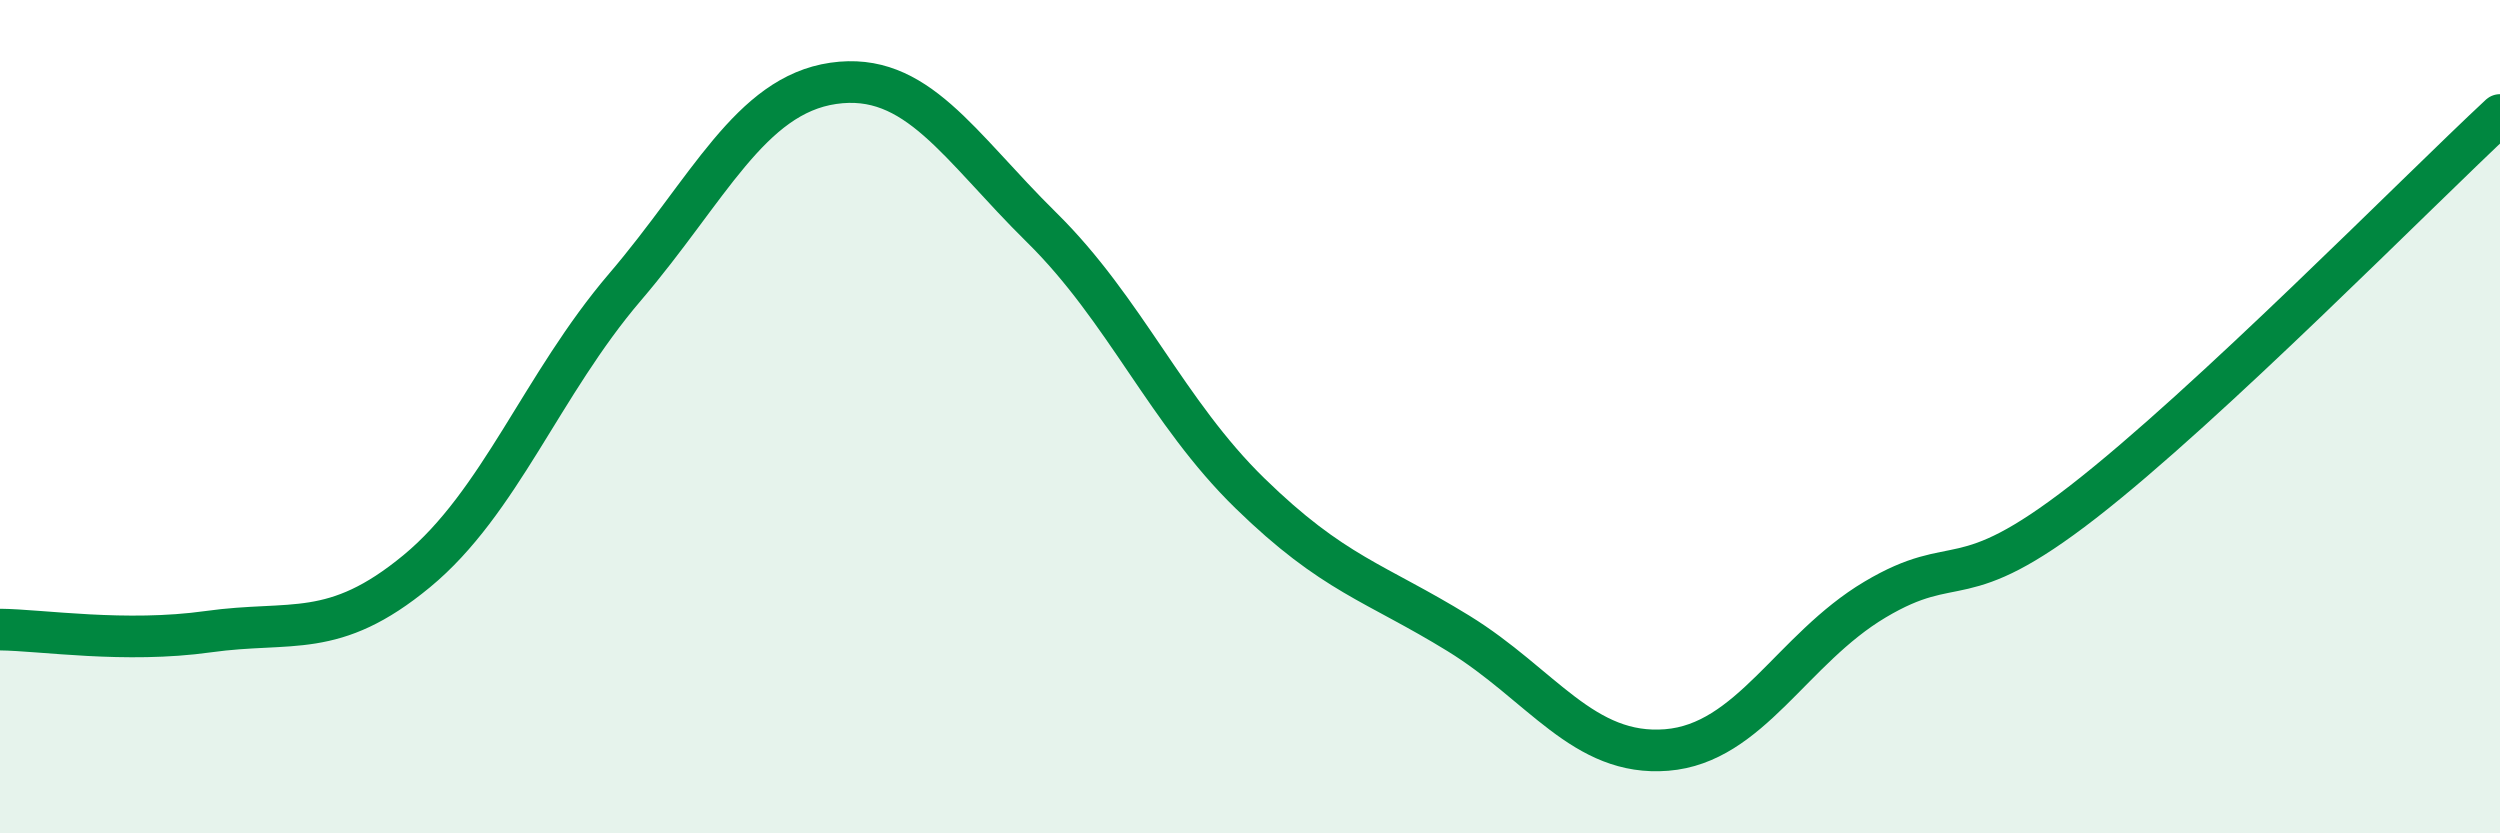
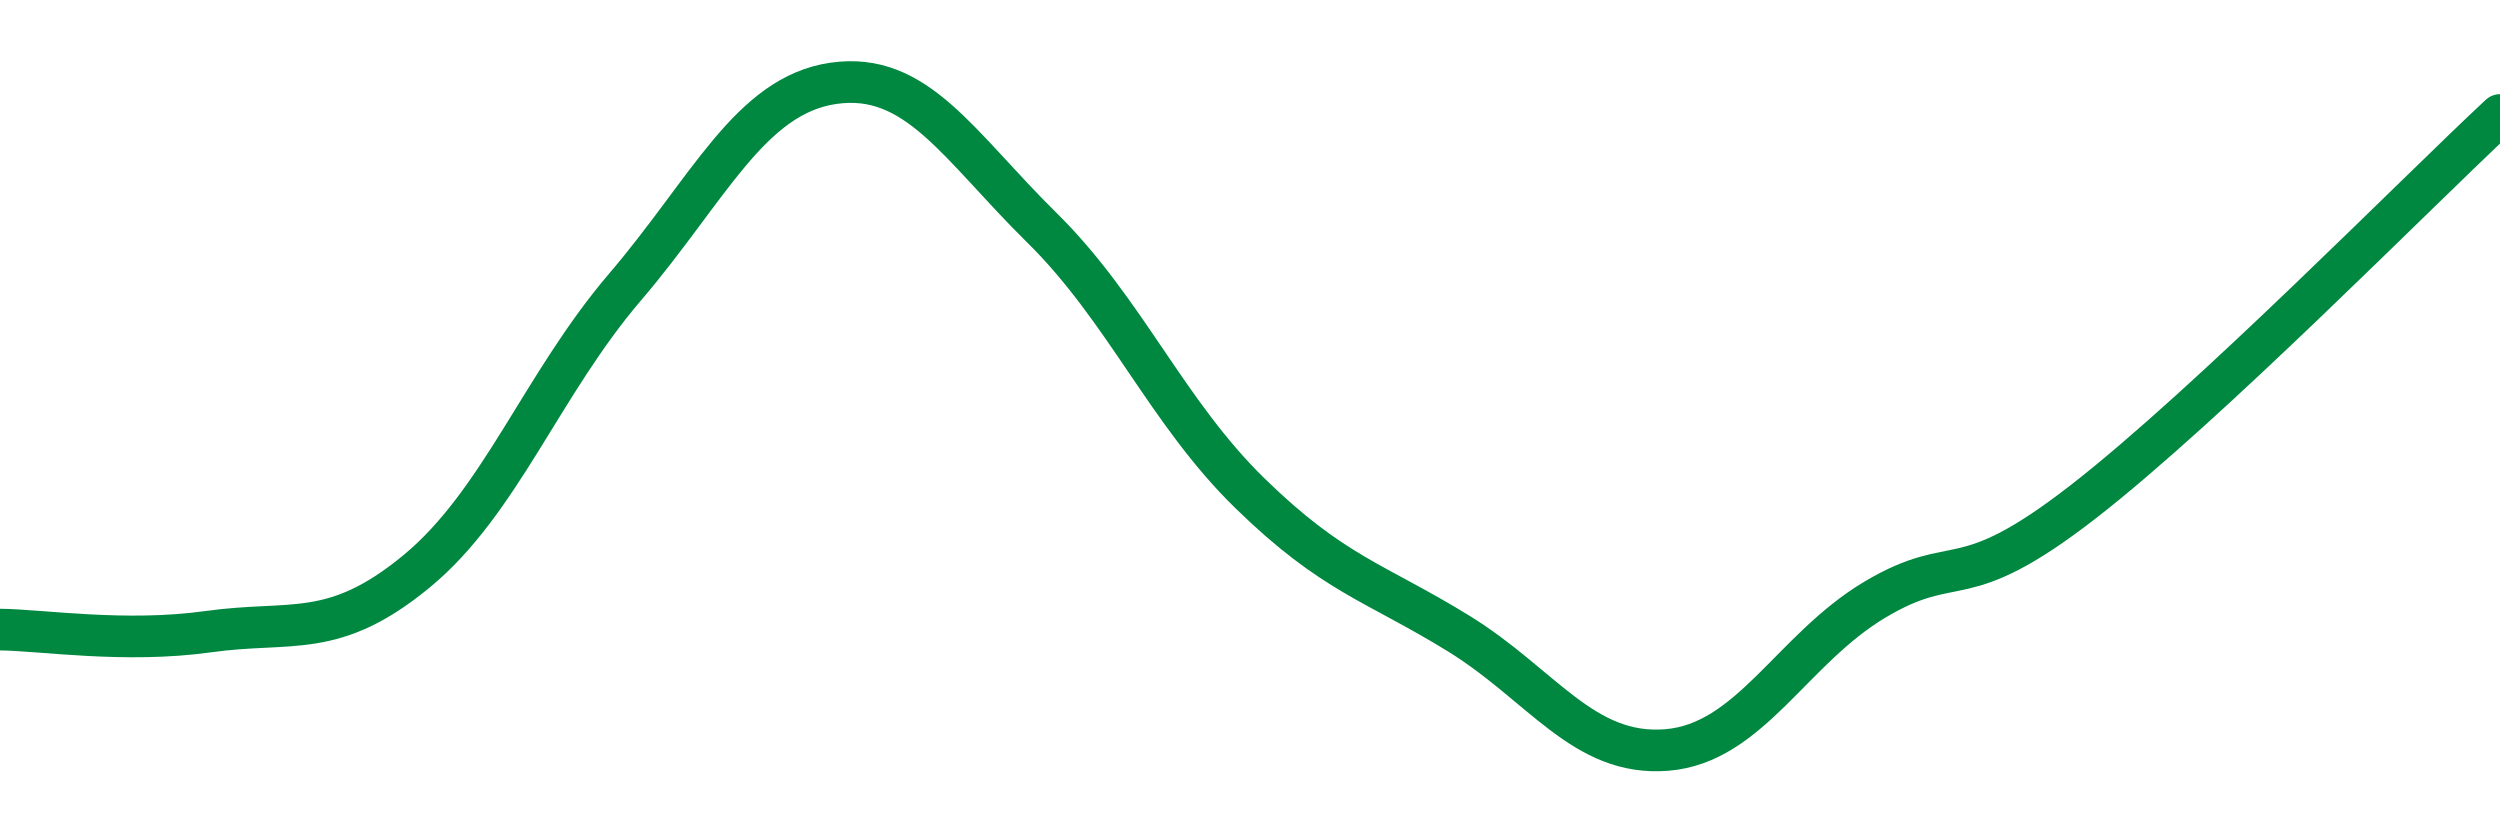
<svg xmlns="http://www.w3.org/2000/svg" width="60" height="20" viewBox="0 0 60 20">
-   <path d="M 0,15.11 C 1,15.12 3,15.44 5,15.16 C 7,14.88 8,15.36 10,13.71 C 12,12.06 13,9.23 15,6.89 C 17,4.55 18,2.29 20,2 C 22,1.71 23,3.49 25,5.46 C 27,7.43 28,9.89 30,11.84 C 32,13.79 33,13.97 35,15.2 C 37,16.43 38,18.16 40,18 C 42,17.84 43,15.58 45,14.39 C 47,13.2 47,14.37 50,12.04 C 53,9.71 58,4.62 60,2.76L60 20L0 20Z" fill="#008740" opacity="0.1" stroke-linecap="round" stroke-linejoin="round" />
  <path d="M 0,15.11 C 1,15.12 3,15.44 5,15.16 C 7,14.88 8,15.36 10,13.71 C 12,12.06 13,9.23 15,6.89 C 17,4.55 18,2.29 20,2 C 22,1.71 23,3.49 25,5.46 C 27,7.43 28,9.89 30,11.84 C 32,13.79 33,13.97 35,15.2 C 37,16.43 38,18.16 40,18 C 42,17.84 43,15.58 45,14.39 C 47,13.2 47,14.37 50,12.04 C 53,9.71 58,4.62 60,2.76" stroke="#008740" stroke-width="1" fill="none" stroke-linecap="round" stroke-linejoin="round" />
</svg>